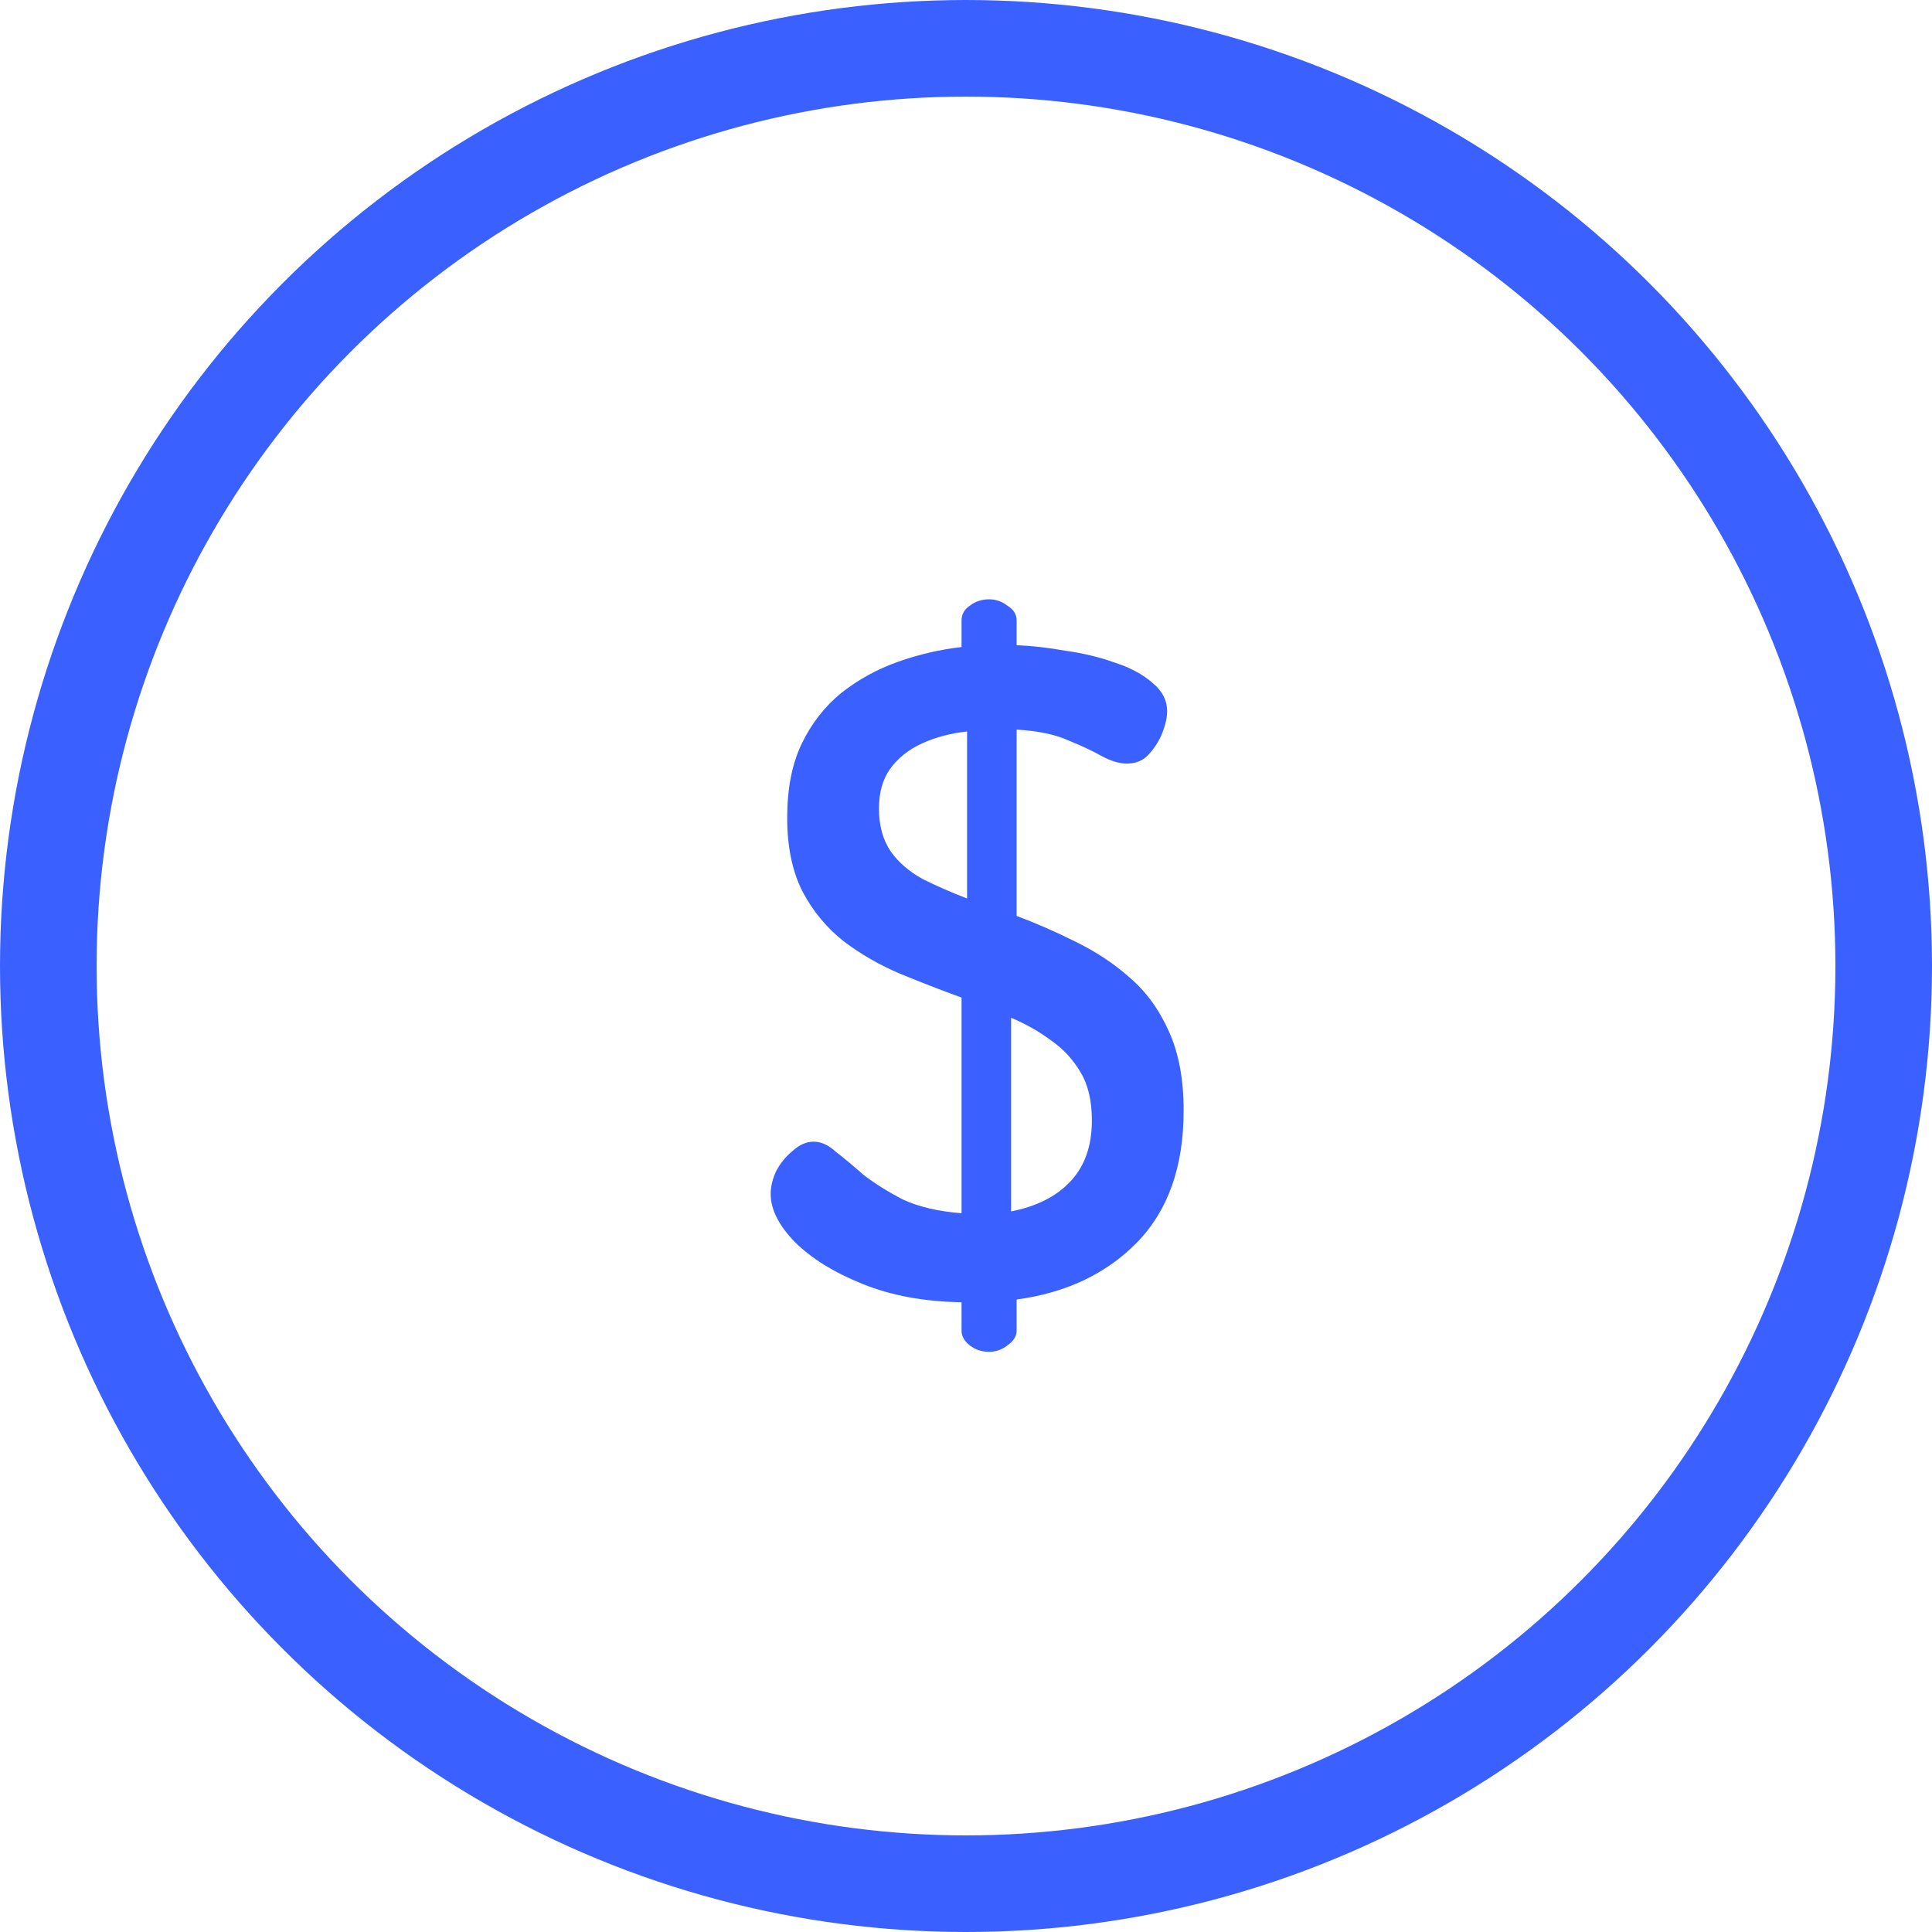
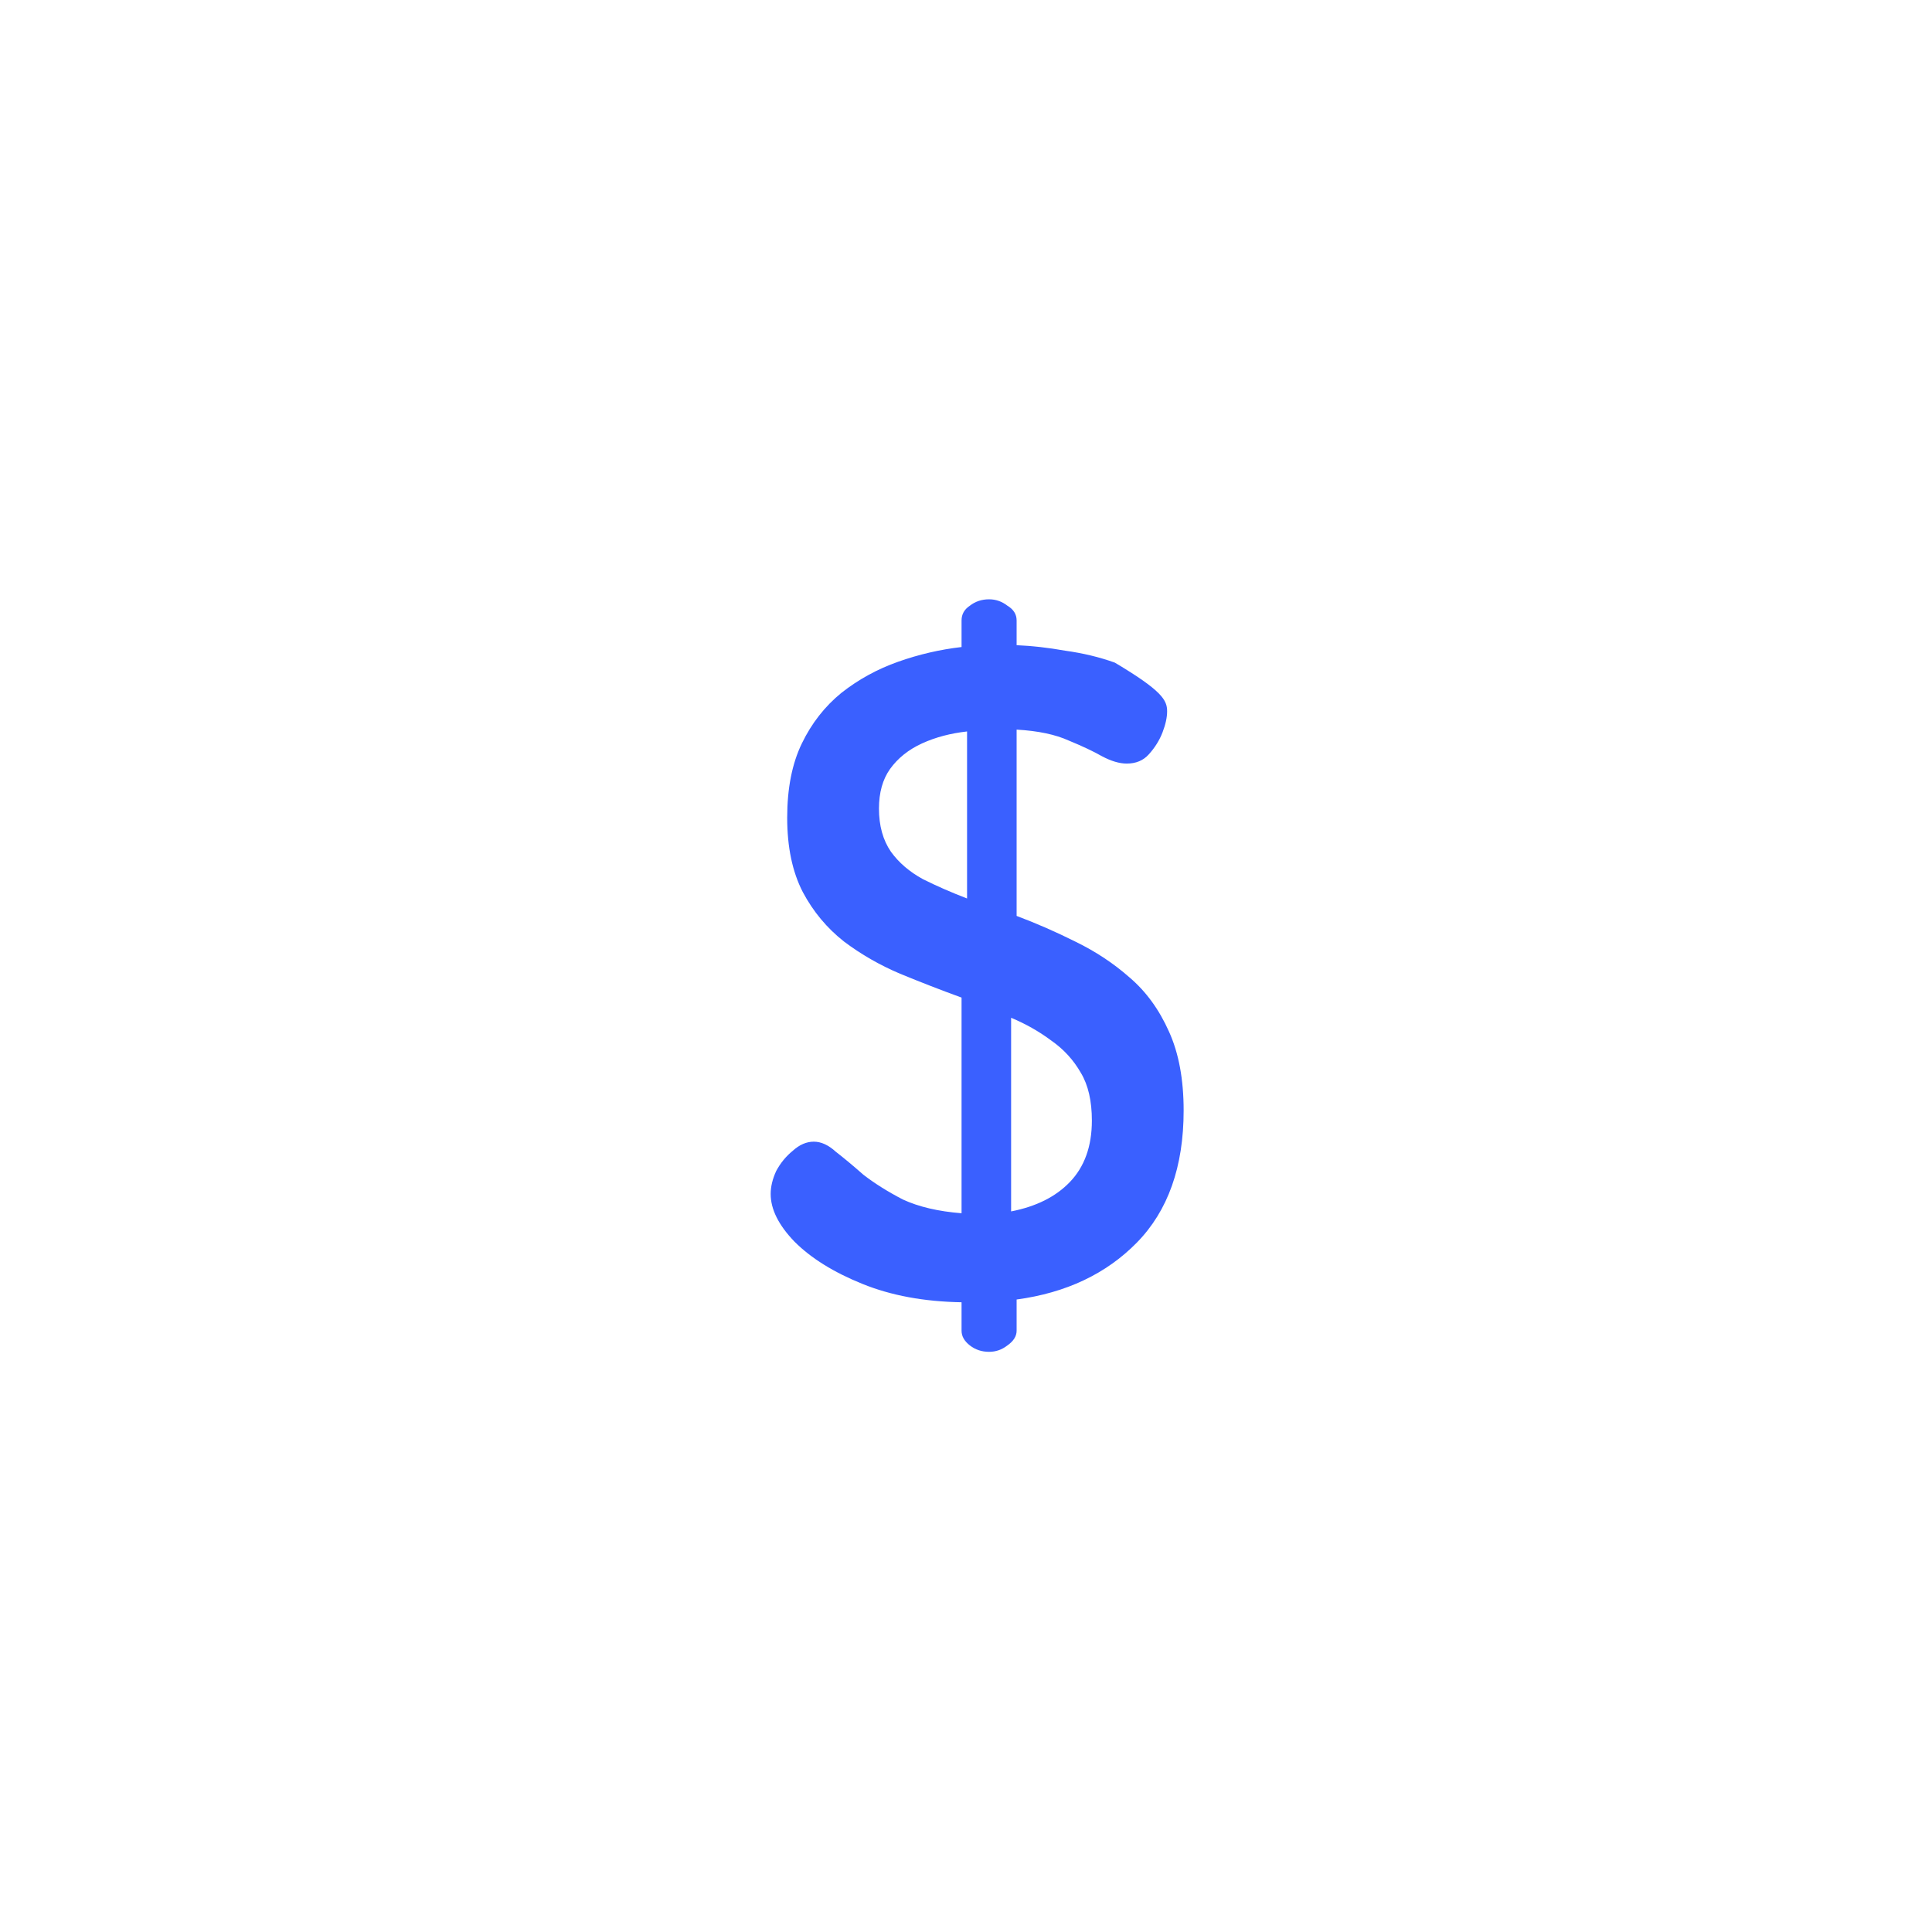
<svg xmlns="http://www.w3.org/2000/svg" width="40" height="40" viewBox="0 0 40 40" fill="none">
-   <circle cx="20" cy="20" r="19" stroke="#3A60FF" stroke-width="2" />
-   <path d="M20.478 27.988C20.326 27.988 20.193 27.944 20.079 27.855C19.965 27.766 19.908 27.665 19.908 27.551V26.962C19.135 26.949 18.451 26.823 17.856 26.582C17.26 26.341 16.792 26.05 16.45 25.708C16.12 25.366 15.956 25.037 15.956 24.72C15.956 24.568 15.994 24.41 16.07 24.245C16.158 24.08 16.272 23.941 16.412 23.827C16.551 23.7 16.697 23.637 16.849 23.637C17.001 23.637 17.153 23.707 17.305 23.846C17.469 23.973 17.659 24.131 17.875 24.321C18.103 24.498 18.375 24.669 18.692 24.834C19.021 24.986 19.426 25.081 19.908 25.119V20.654C19.49 20.502 19.065 20.337 18.635 20.16C18.217 19.983 17.83 19.761 17.476 19.495C17.121 19.216 16.836 18.874 16.621 18.469C16.405 18.051 16.298 17.538 16.298 16.93C16.298 16.322 16.399 15.809 16.602 15.391C16.804 14.973 17.077 14.625 17.419 14.346C17.773 14.067 18.166 13.852 18.597 13.7C19.027 13.548 19.464 13.447 19.908 13.396V12.845C19.908 12.718 19.965 12.617 20.079 12.541C20.193 12.452 20.326 12.408 20.478 12.408C20.617 12.408 20.744 12.452 20.858 12.541C20.984 12.617 21.048 12.718 21.048 12.845V13.358C21.364 13.371 21.7 13.409 22.055 13.472C22.422 13.523 22.764 13.605 23.081 13.719C23.397 13.82 23.657 13.96 23.86 14.137C24.062 14.302 24.164 14.498 24.164 14.726C24.164 14.853 24.132 14.998 24.069 15.163C24.005 15.328 23.91 15.48 23.784 15.619C23.67 15.746 23.518 15.809 23.328 15.809C23.176 15.809 23.005 15.758 22.815 15.657C22.637 15.556 22.409 15.448 22.131 15.334C21.852 15.207 21.491 15.131 21.048 15.106V18.963C21.453 19.115 21.858 19.292 22.264 19.495C22.682 19.698 23.055 19.945 23.385 20.236C23.727 20.527 23.999 20.901 24.202 21.357C24.404 21.8 24.506 22.345 24.506 22.991C24.506 24.156 24.183 25.068 23.537 25.727C22.903 26.373 22.074 26.766 21.048 26.905V27.551C21.048 27.665 20.984 27.766 20.858 27.855C20.744 27.944 20.617 27.988 20.478 27.988ZM20.934 25.081C21.453 24.98 21.858 24.777 22.15 24.473C22.454 24.156 22.606 23.732 22.606 23.2C22.606 22.795 22.53 22.465 22.378 22.212C22.226 21.946 22.023 21.724 21.77 21.547C21.516 21.357 21.238 21.199 20.934 21.072V25.081ZM20.022 18.602V15.144C19.68 15.182 19.369 15.264 19.091 15.391C18.812 15.518 18.59 15.695 18.426 15.923C18.274 16.138 18.198 16.411 18.198 16.74C18.198 17.095 18.28 17.392 18.445 17.633C18.609 17.861 18.831 18.051 19.11 18.203C19.388 18.342 19.692 18.475 20.022 18.602Z" fill="#3A60FF" />
+   <path d="M20.478 27.988C20.326 27.988 20.193 27.944 20.079 27.855C19.965 27.766 19.908 27.665 19.908 27.551V26.962C19.135 26.949 18.451 26.823 17.856 26.582C17.26 26.341 16.792 26.05 16.45 25.708C16.12 25.366 15.956 25.037 15.956 24.72C15.956 24.568 15.994 24.41 16.07 24.245C16.158 24.08 16.272 23.941 16.412 23.827C16.551 23.7 16.697 23.637 16.849 23.637C17.001 23.637 17.153 23.707 17.305 23.846C17.469 23.973 17.659 24.131 17.875 24.321C18.103 24.498 18.375 24.669 18.692 24.834C19.021 24.986 19.426 25.081 19.908 25.119V20.654C19.49 20.502 19.065 20.337 18.635 20.16C18.217 19.983 17.83 19.761 17.476 19.495C17.121 19.216 16.836 18.874 16.621 18.469C16.405 18.051 16.298 17.538 16.298 16.93C16.298 16.322 16.399 15.809 16.602 15.391C16.804 14.973 17.077 14.625 17.419 14.346C17.773 14.067 18.166 13.852 18.597 13.7C19.027 13.548 19.464 13.447 19.908 13.396V12.845C19.908 12.718 19.965 12.617 20.079 12.541C20.193 12.452 20.326 12.408 20.478 12.408C20.617 12.408 20.744 12.452 20.858 12.541C20.984 12.617 21.048 12.718 21.048 12.845V13.358C21.364 13.371 21.7 13.409 22.055 13.472C22.422 13.523 22.764 13.605 23.081 13.719C24.062 14.302 24.164 14.498 24.164 14.726C24.164 14.853 24.132 14.998 24.069 15.163C24.005 15.328 23.91 15.48 23.784 15.619C23.67 15.746 23.518 15.809 23.328 15.809C23.176 15.809 23.005 15.758 22.815 15.657C22.637 15.556 22.409 15.448 22.131 15.334C21.852 15.207 21.491 15.131 21.048 15.106V18.963C21.453 19.115 21.858 19.292 22.264 19.495C22.682 19.698 23.055 19.945 23.385 20.236C23.727 20.527 23.999 20.901 24.202 21.357C24.404 21.8 24.506 22.345 24.506 22.991C24.506 24.156 24.183 25.068 23.537 25.727C22.903 26.373 22.074 26.766 21.048 26.905V27.551C21.048 27.665 20.984 27.766 20.858 27.855C20.744 27.944 20.617 27.988 20.478 27.988ZM20.934 25.081C21.453 24.98 21.858 24.777 22.15 24.473C22.454 24.156 22.606 23.732 22.606 23.2C22.606 22.795 22.53 22.465 22.378 22.212C22.226 21.946 22.023 21.724 21.77 21.547C21.516 21.357 21.238 21.199 20.934 21.072V25.081ZM20.022 18.602V15.144C19.68 15.182 19.369 15.264 19.091 15.391C18.812 15.518 18.59 15.695 18.426 15.923C18.274 16.138 18.198 16.411 18.198 16.74C18.198 17.095 18.28 17.392 18.445 17.633C18.609 17.861 18.831 18.051 19.11 18.203C19.388 18.342 19.692 18.475 20.022 18.602Z" fill="#3A60FF" />
</svg>